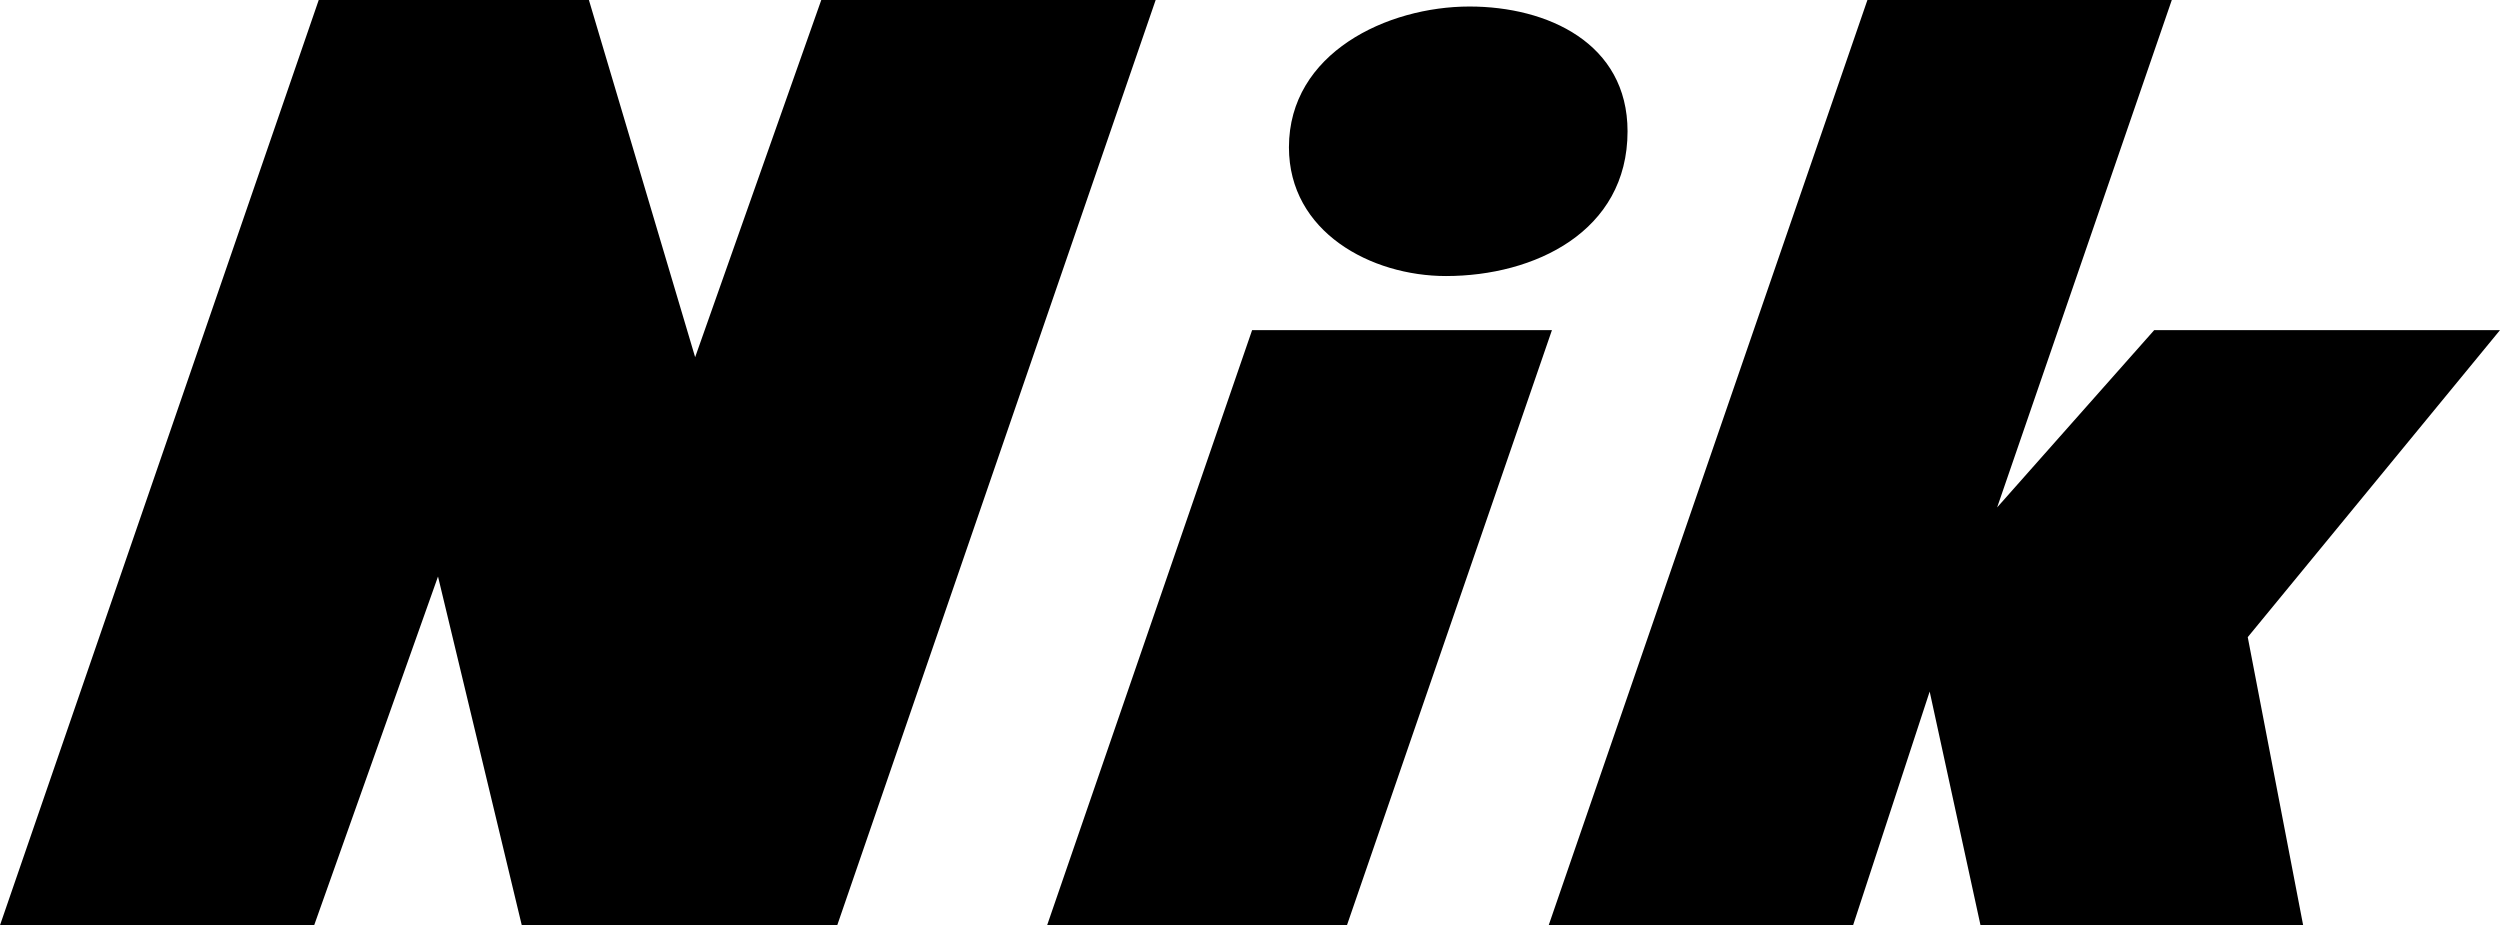
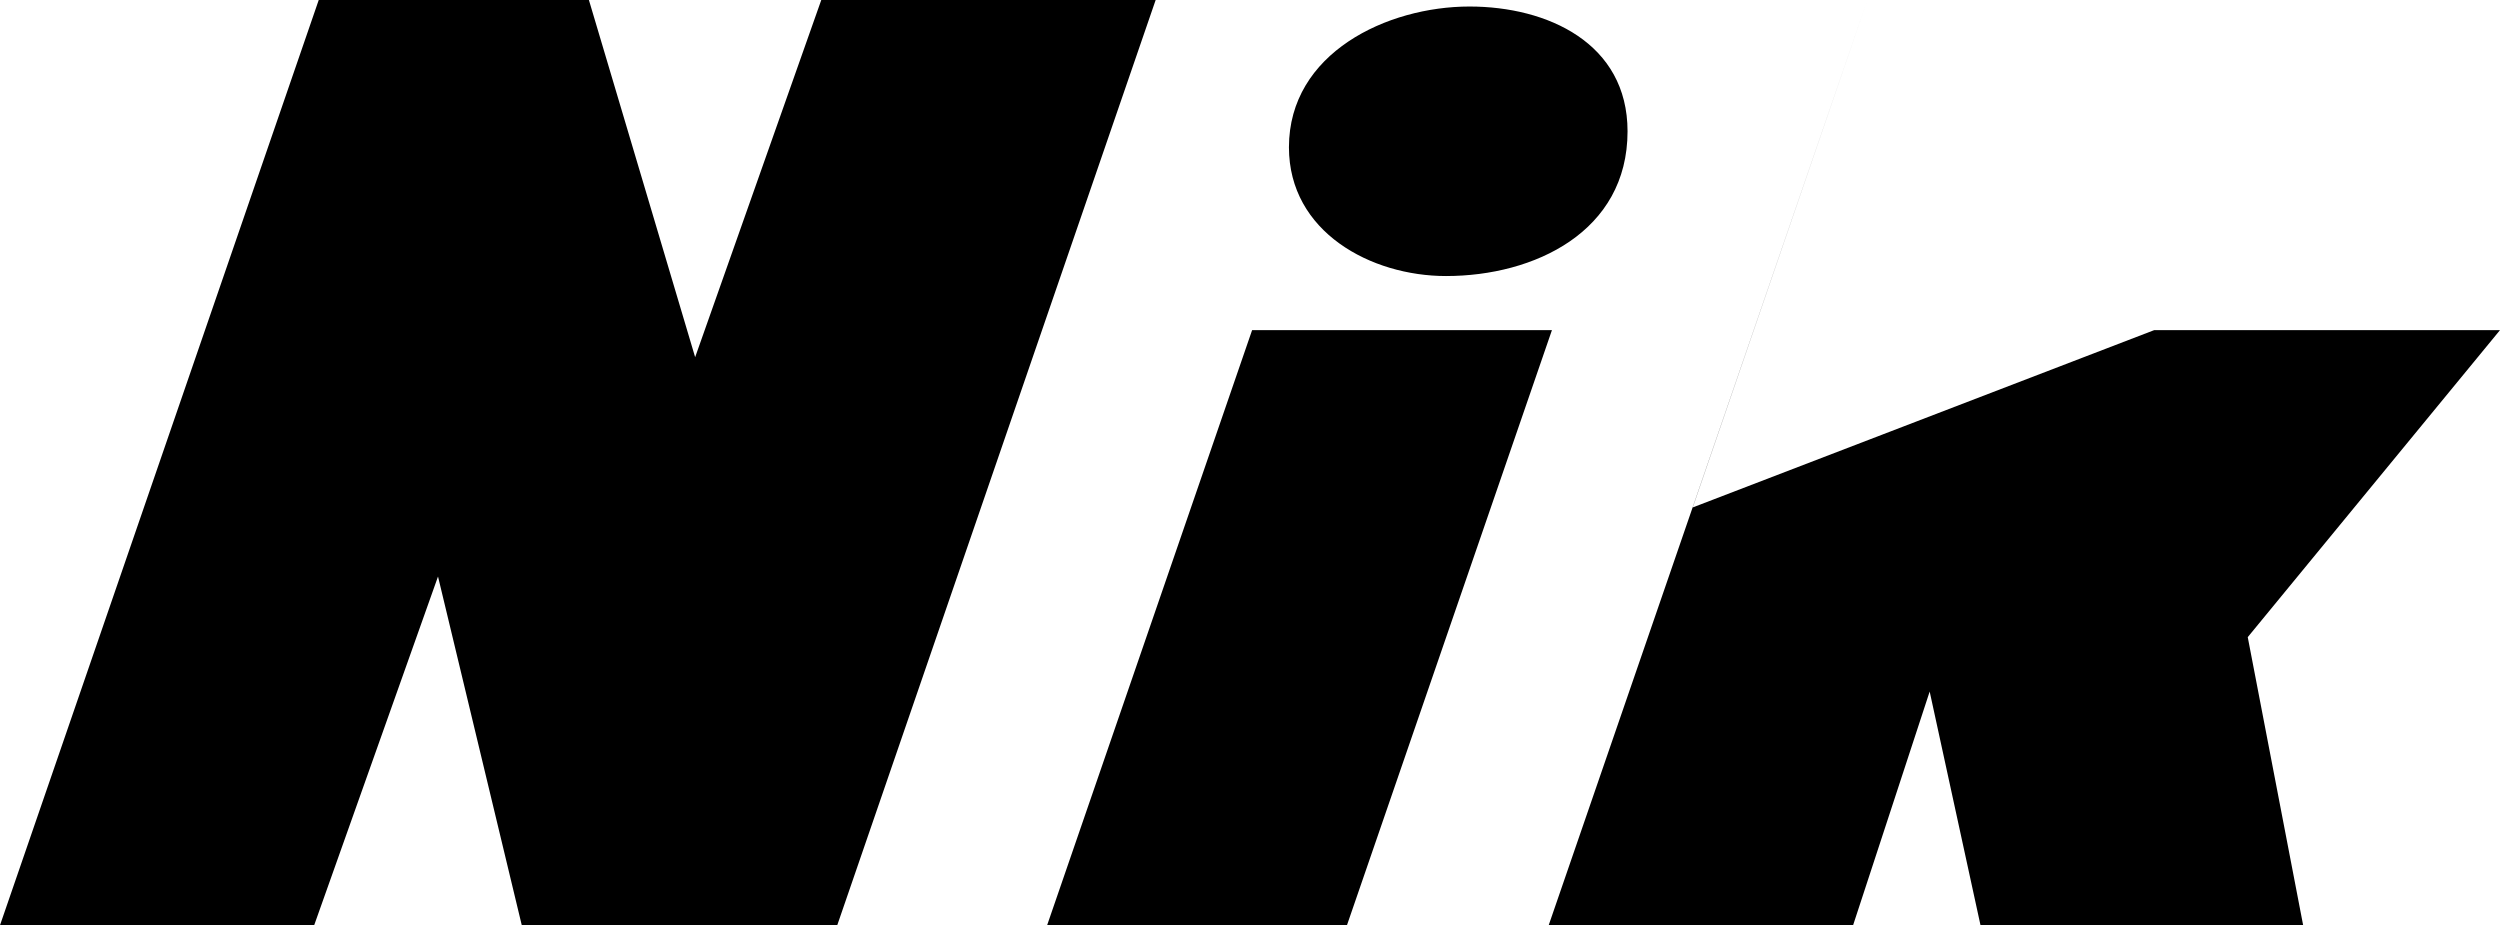
<svg xmlns="http://www.w3.org/2000/svg" width="767.102" height="283.898">
-   <path d="M0 283.898 97.8 0h82.9l32.6 109.598L252 0h102.602l-97.704 283.898h-96.796l-25.704-107-38 107H0m321.3 0 62.9-182.601h92l-62.9 182.601h-92M395.5 45.2c0-29 30.2-43.2 55.398-43.2 23.903 0 48.5 11.2 48.5 38.297 0 30.8-28.597 44.402-55.699 44.402-23 0-48.199-13.5-48.199-39.5m79.7 238.699L573 0h93.398l-53.597 155.7L661 101.296h106.102L689.699 195.5l17 88.398h-99L592.102 212.2l-23.5 71.7h-93.403" />
+   <path d="M0 283.898 97.8 0h82.9l32.6 109.598L252 0h102.602l-97.704 283.898h-96.796l-25.704-107-38 107H0m321.3 0 62.9-182.601h92l-62.9 182.601h-92M395.5 45.2c0-29 30.2-43.2 55.398-43.2 23.903 0 48.5 11.2 48.5 38.297 0 30.8-28.597 44.402-55.699 44.402-23 0-48.199-13.5-48.199-39.5m79.7 238.699L573 0l-53.597 155.7L661 101.296h106.102L689.699 195.5l17 88.398h-99L592.102 212.2l-23.5 71.7h-93.403" />
</svg>